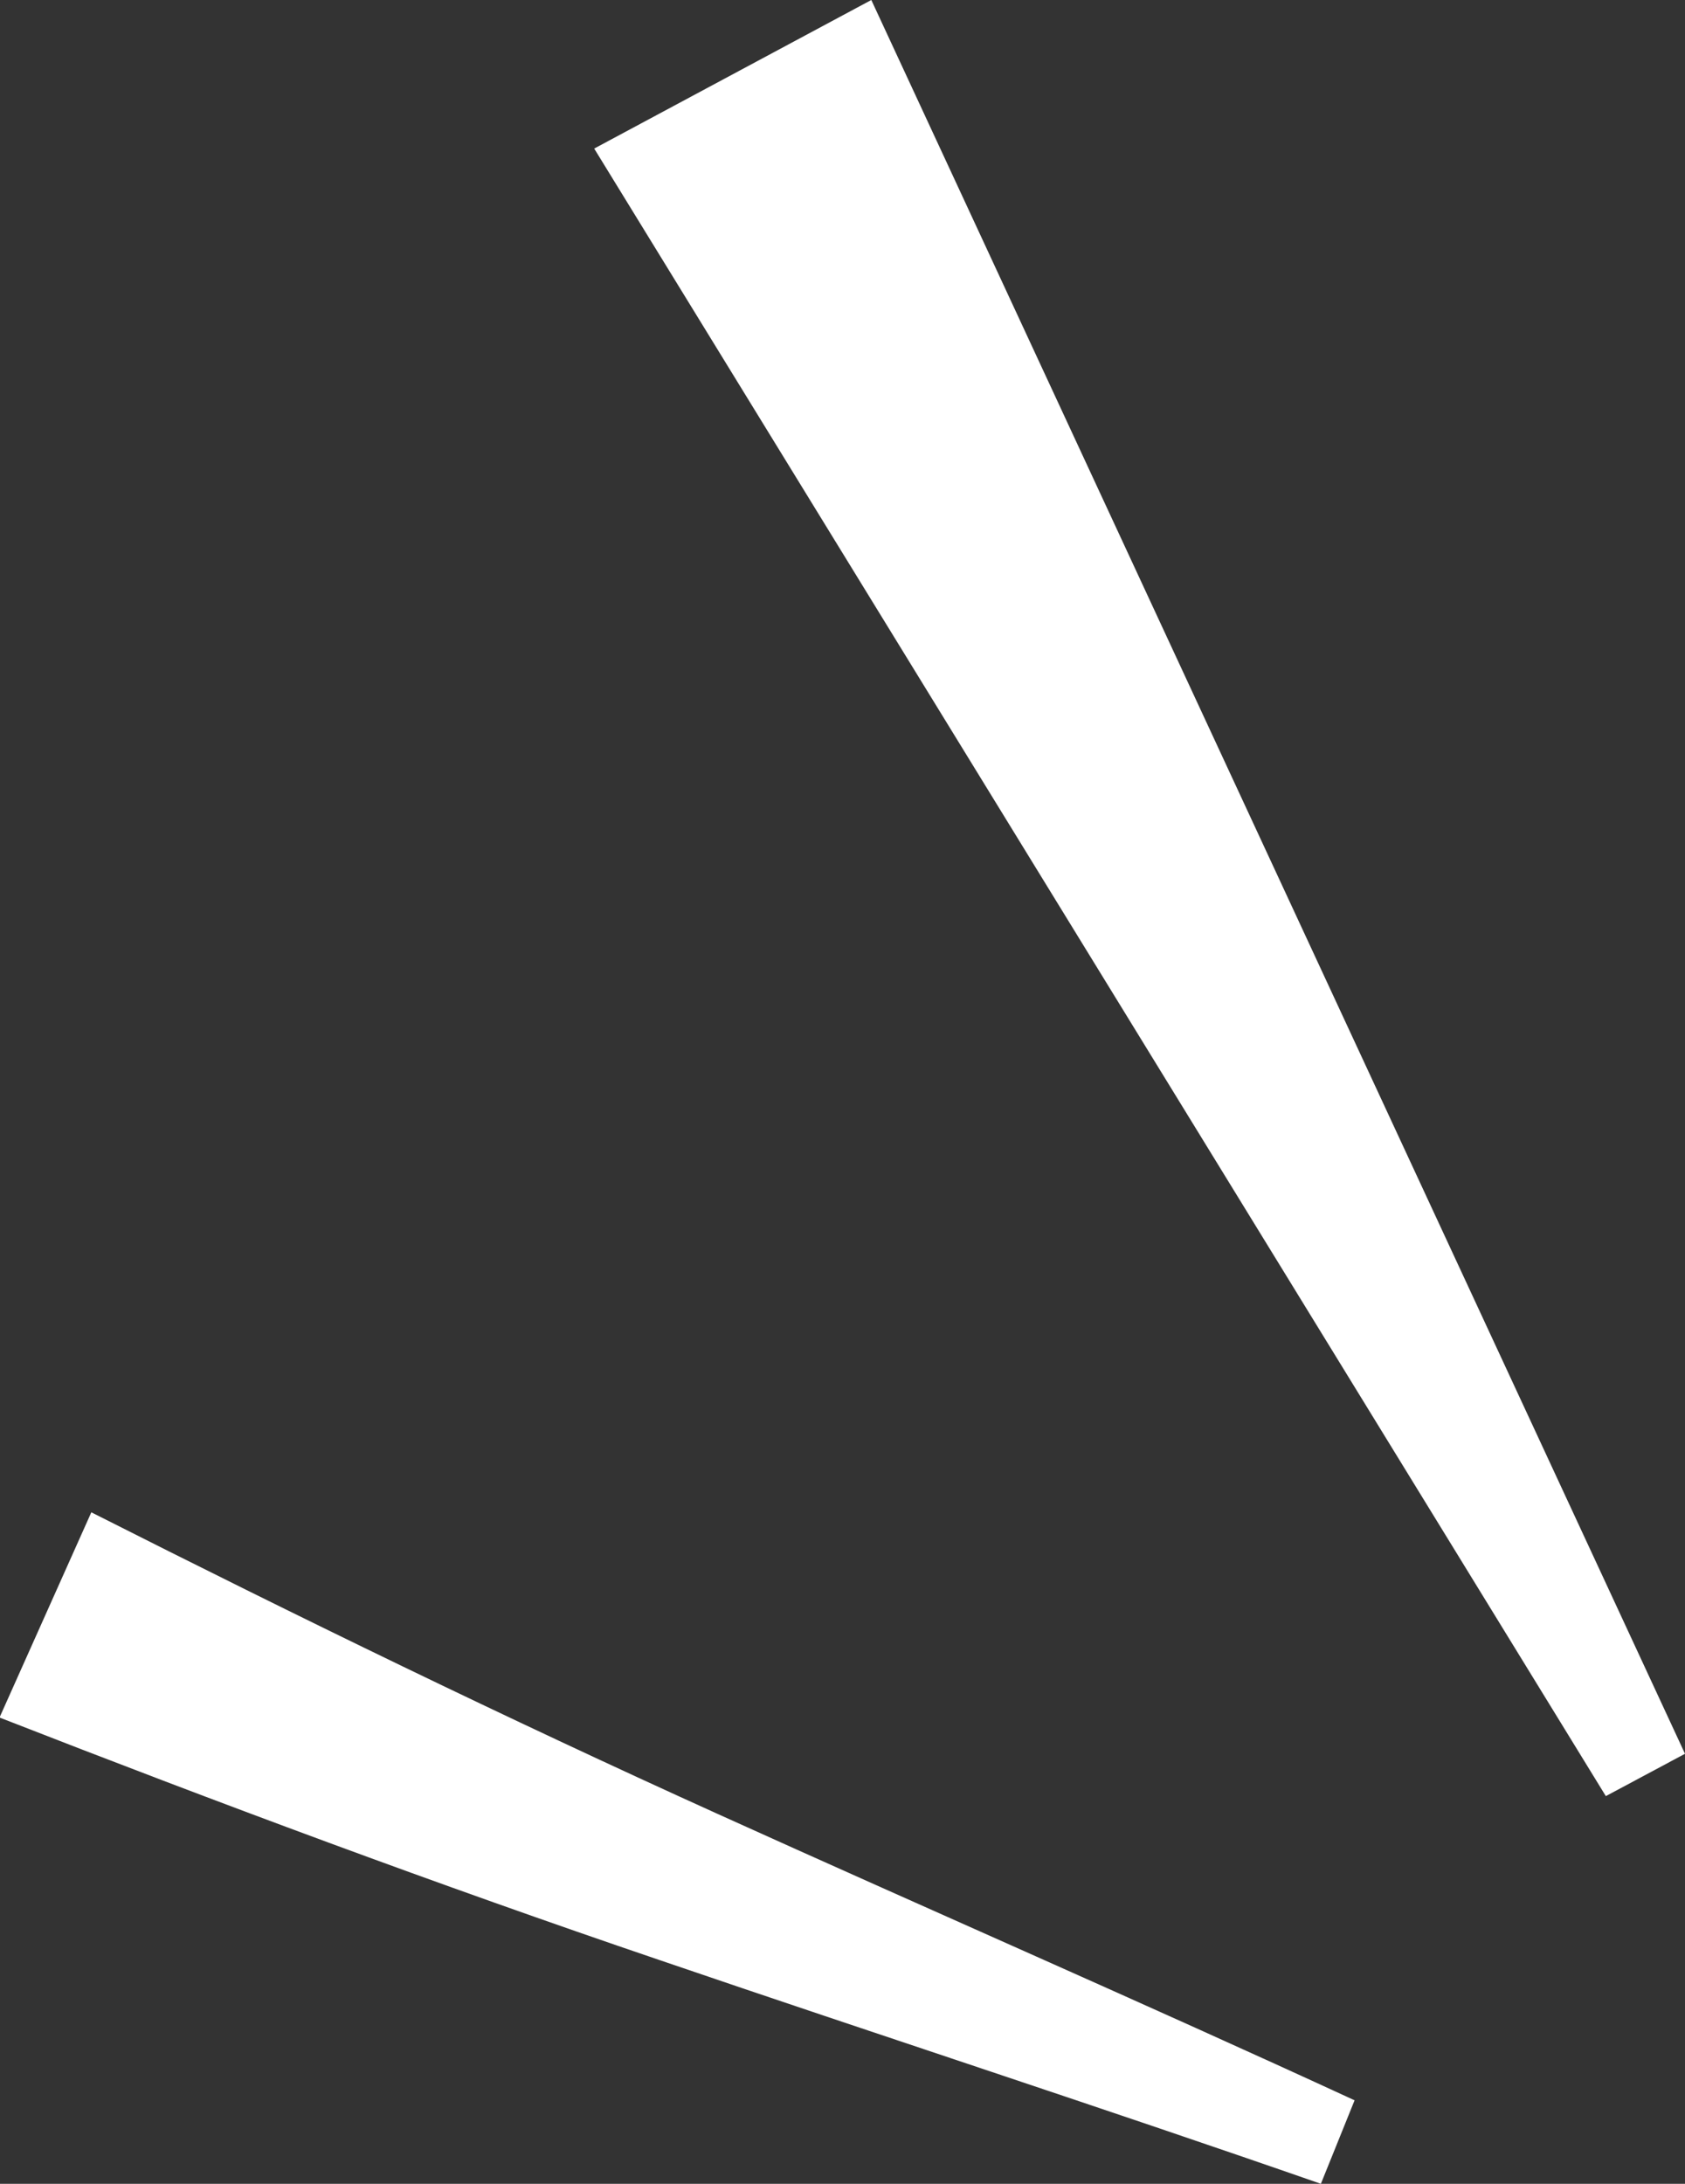
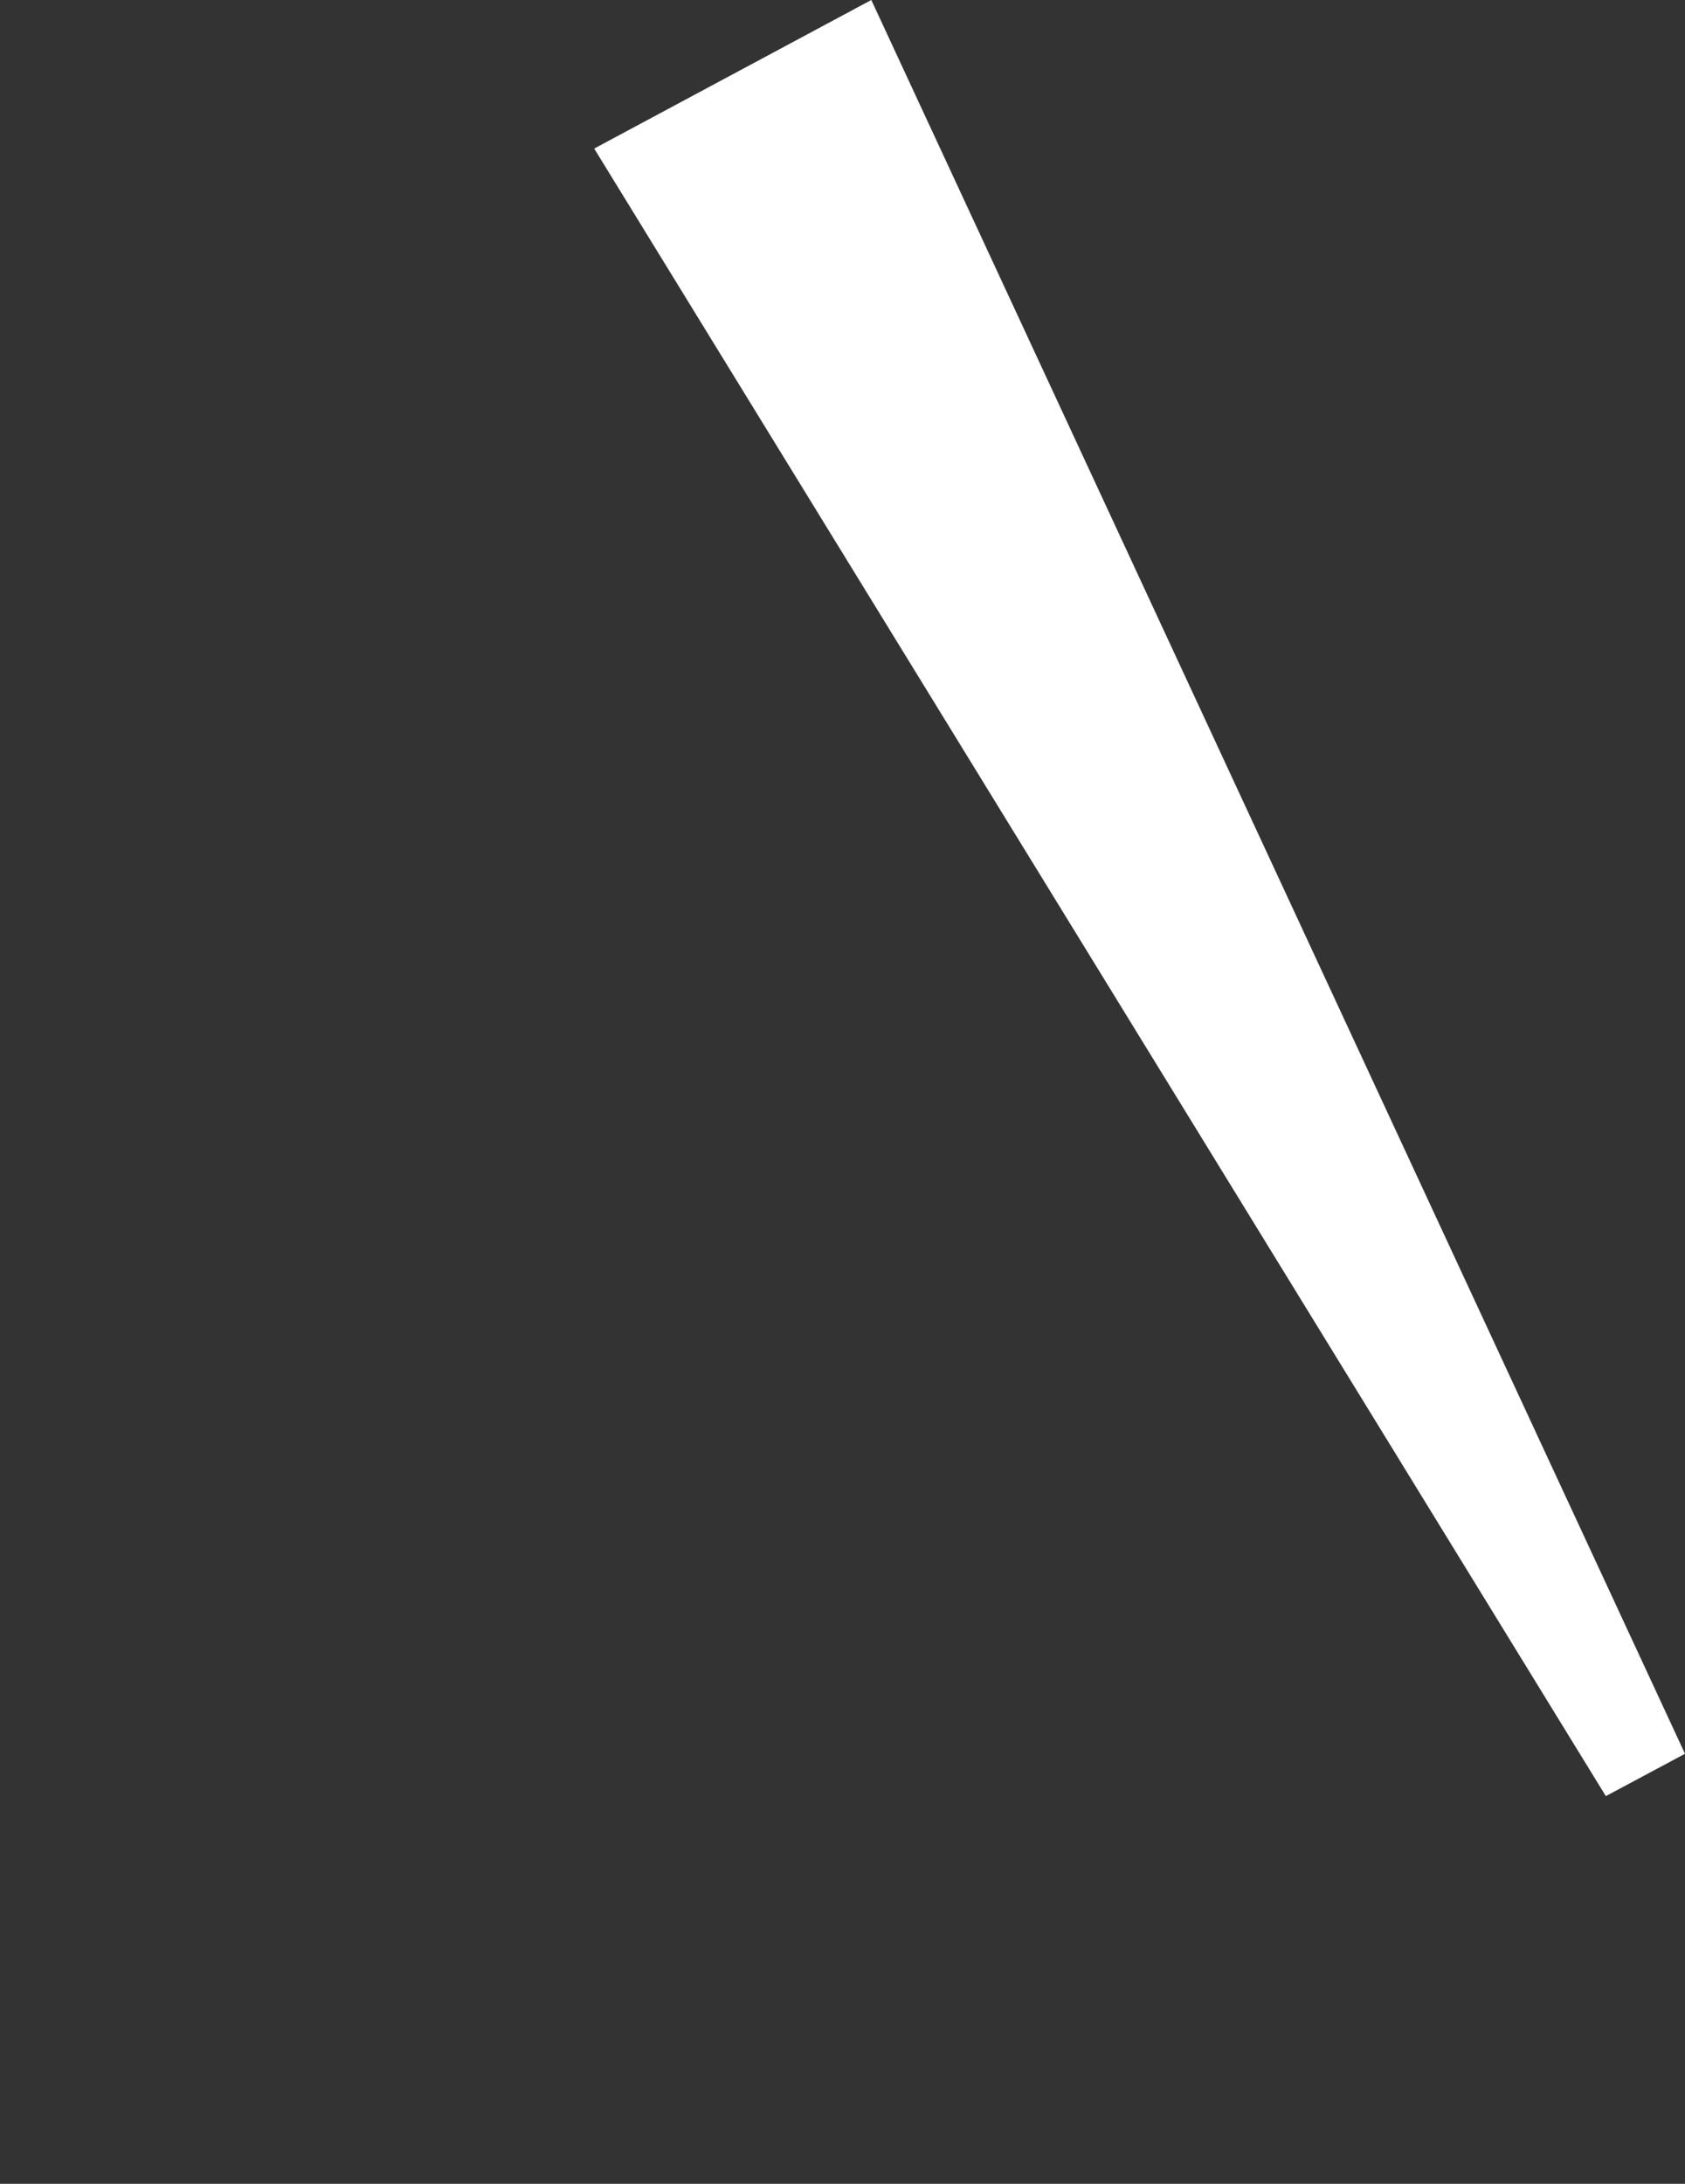
<svg xmlns="http://www.w3.org/2000/svg" id="Layer_2" data-name="Layer 2" viewBox="0 0 42.99 55.71">
  <rect x="0" y="0" width="42.99" height="55.71" fill="#333333" stroke="none" />
  <defs>
    <style>
      .cls-1 {
        fill: #fff;
      }
    </style>
  </defs>
  <g id="design">
    <g>
      <polygon class="cls-1" points="15.16 3.79 40.97 45.82 42.99 44.74 22.23 0 15.16 3.79" />
-       <path class="cls-1" d="M0,43.82c5.56,2.17,11.17,4.26,16.82,6.18,5.65,1.93,11.28,3.76,16.88,5.71l.86-2.13c-5.4-2.49-10.87-4.87-16.26-7.31-5.39-2.44-10.69-5.02-15.97-7.69l-2.34,5.23Z" />
    </g>
  </g>
</svg>